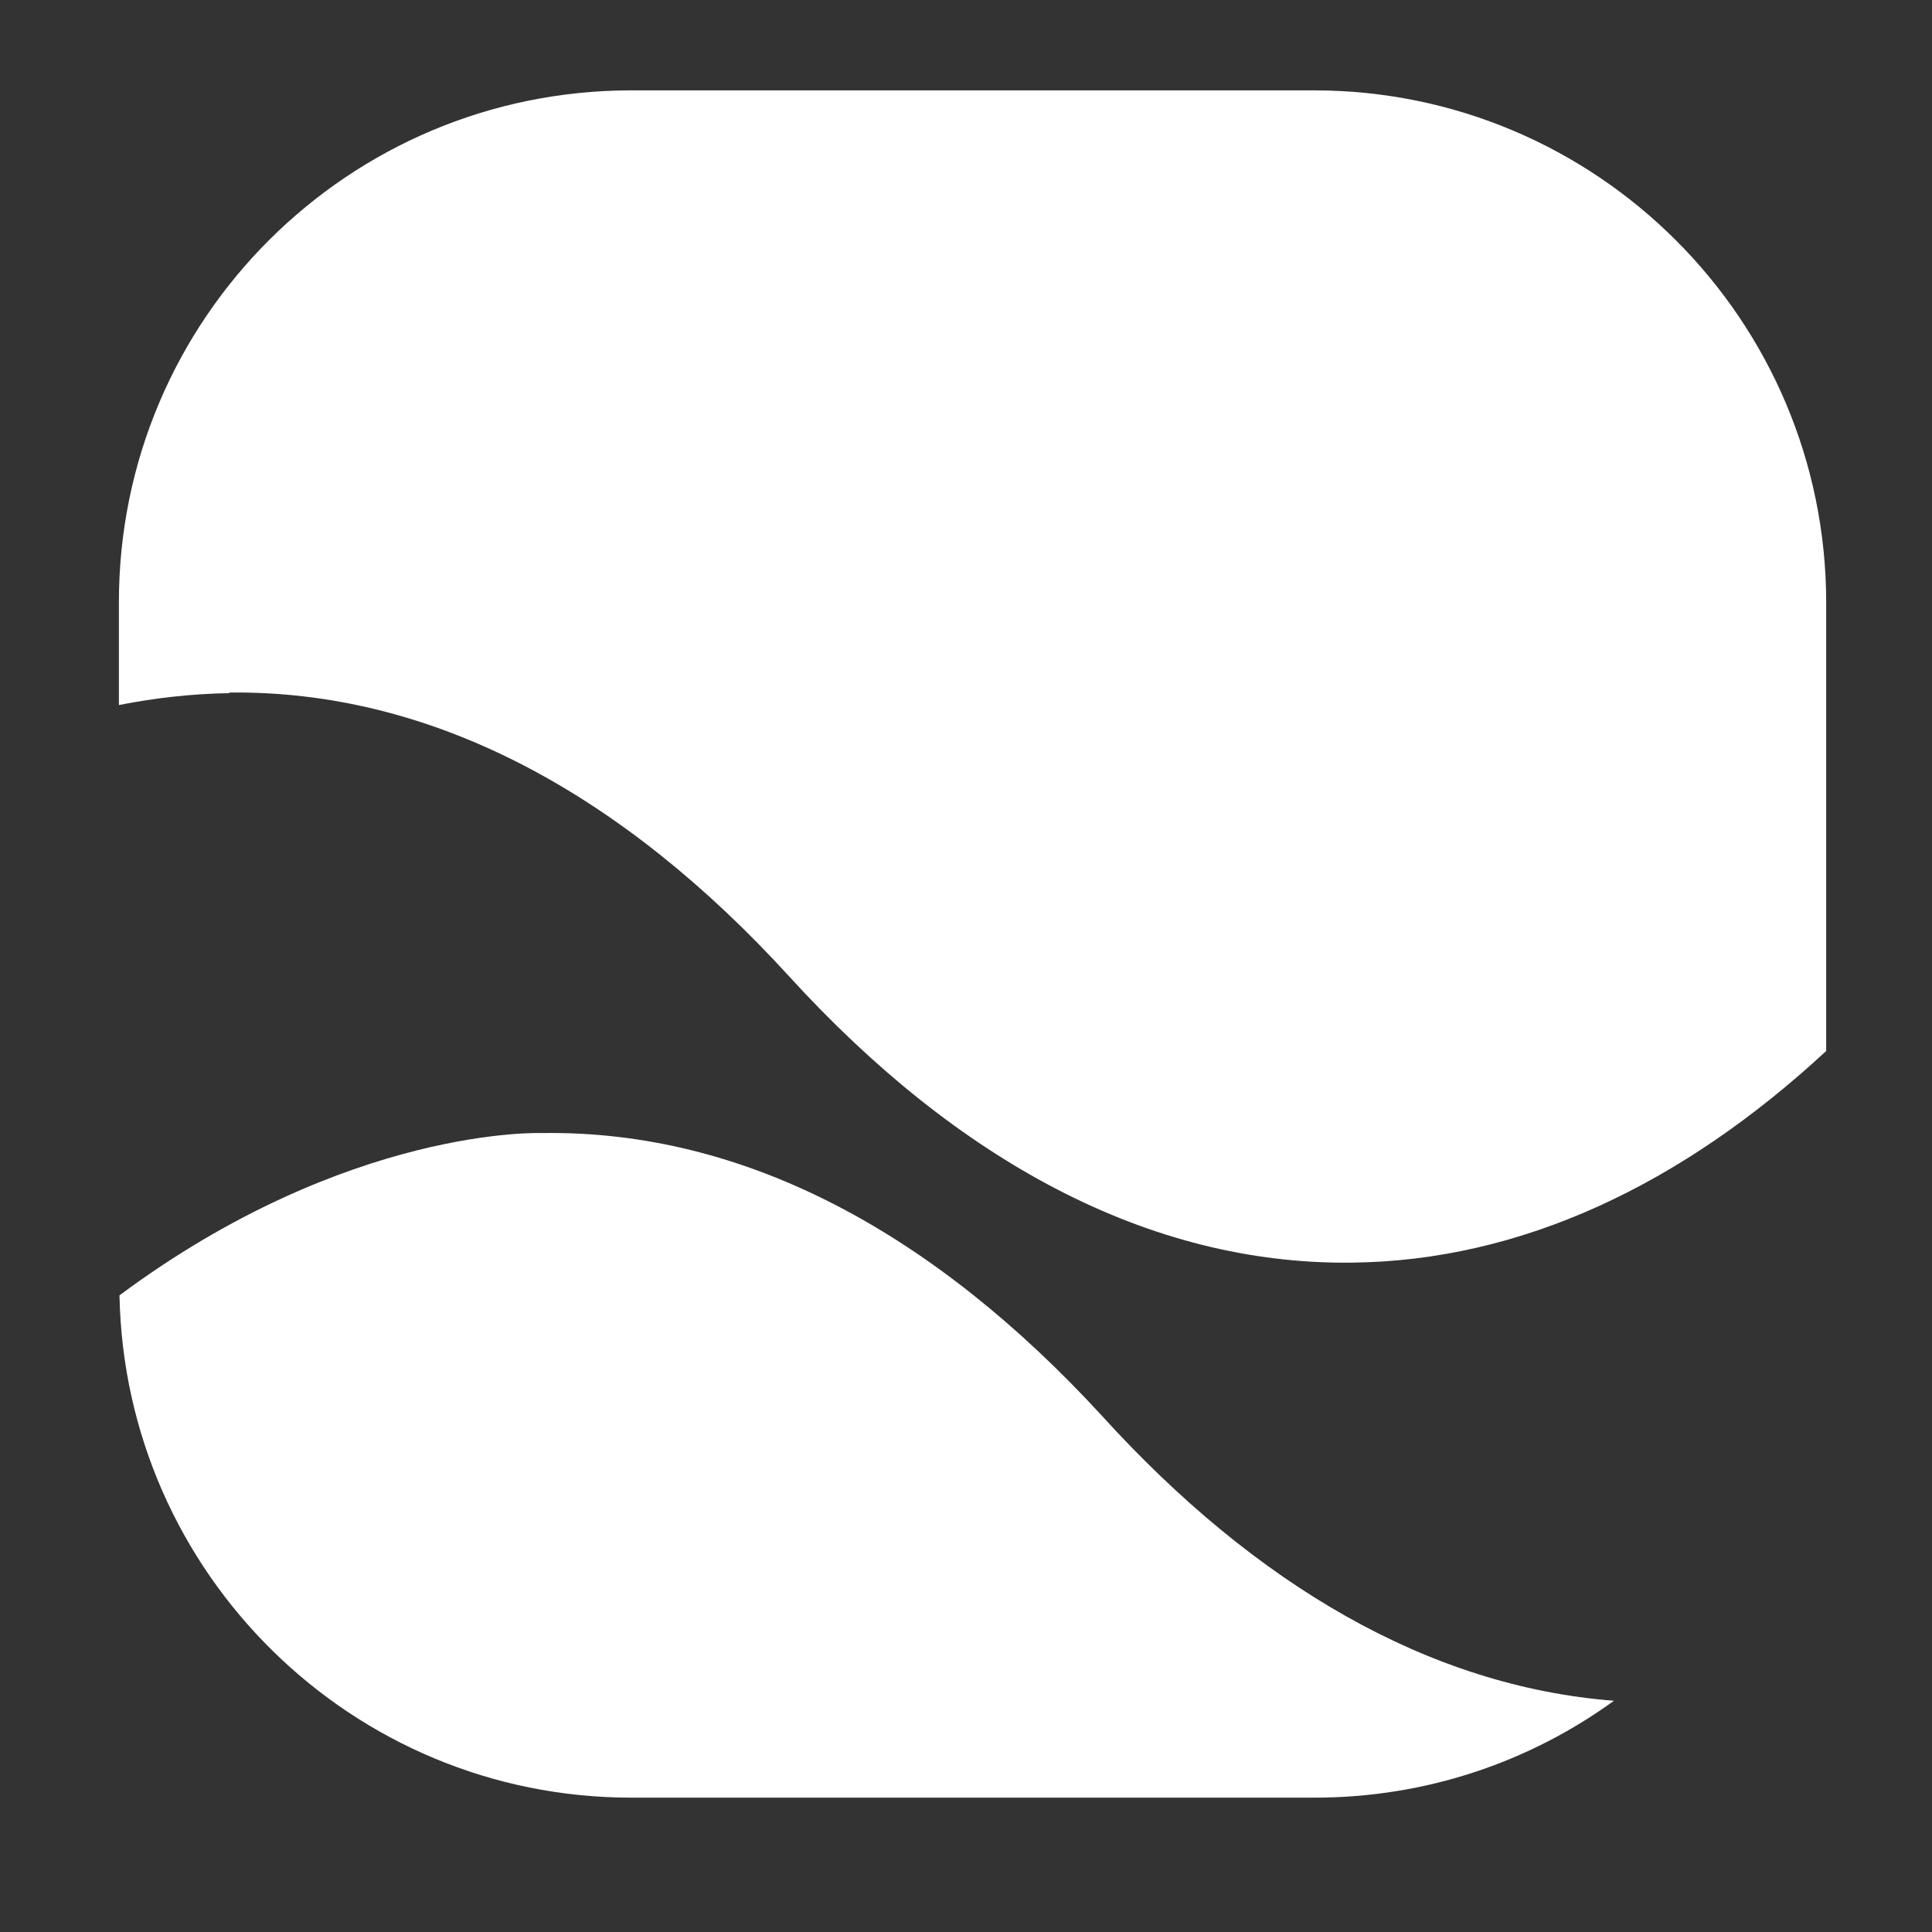
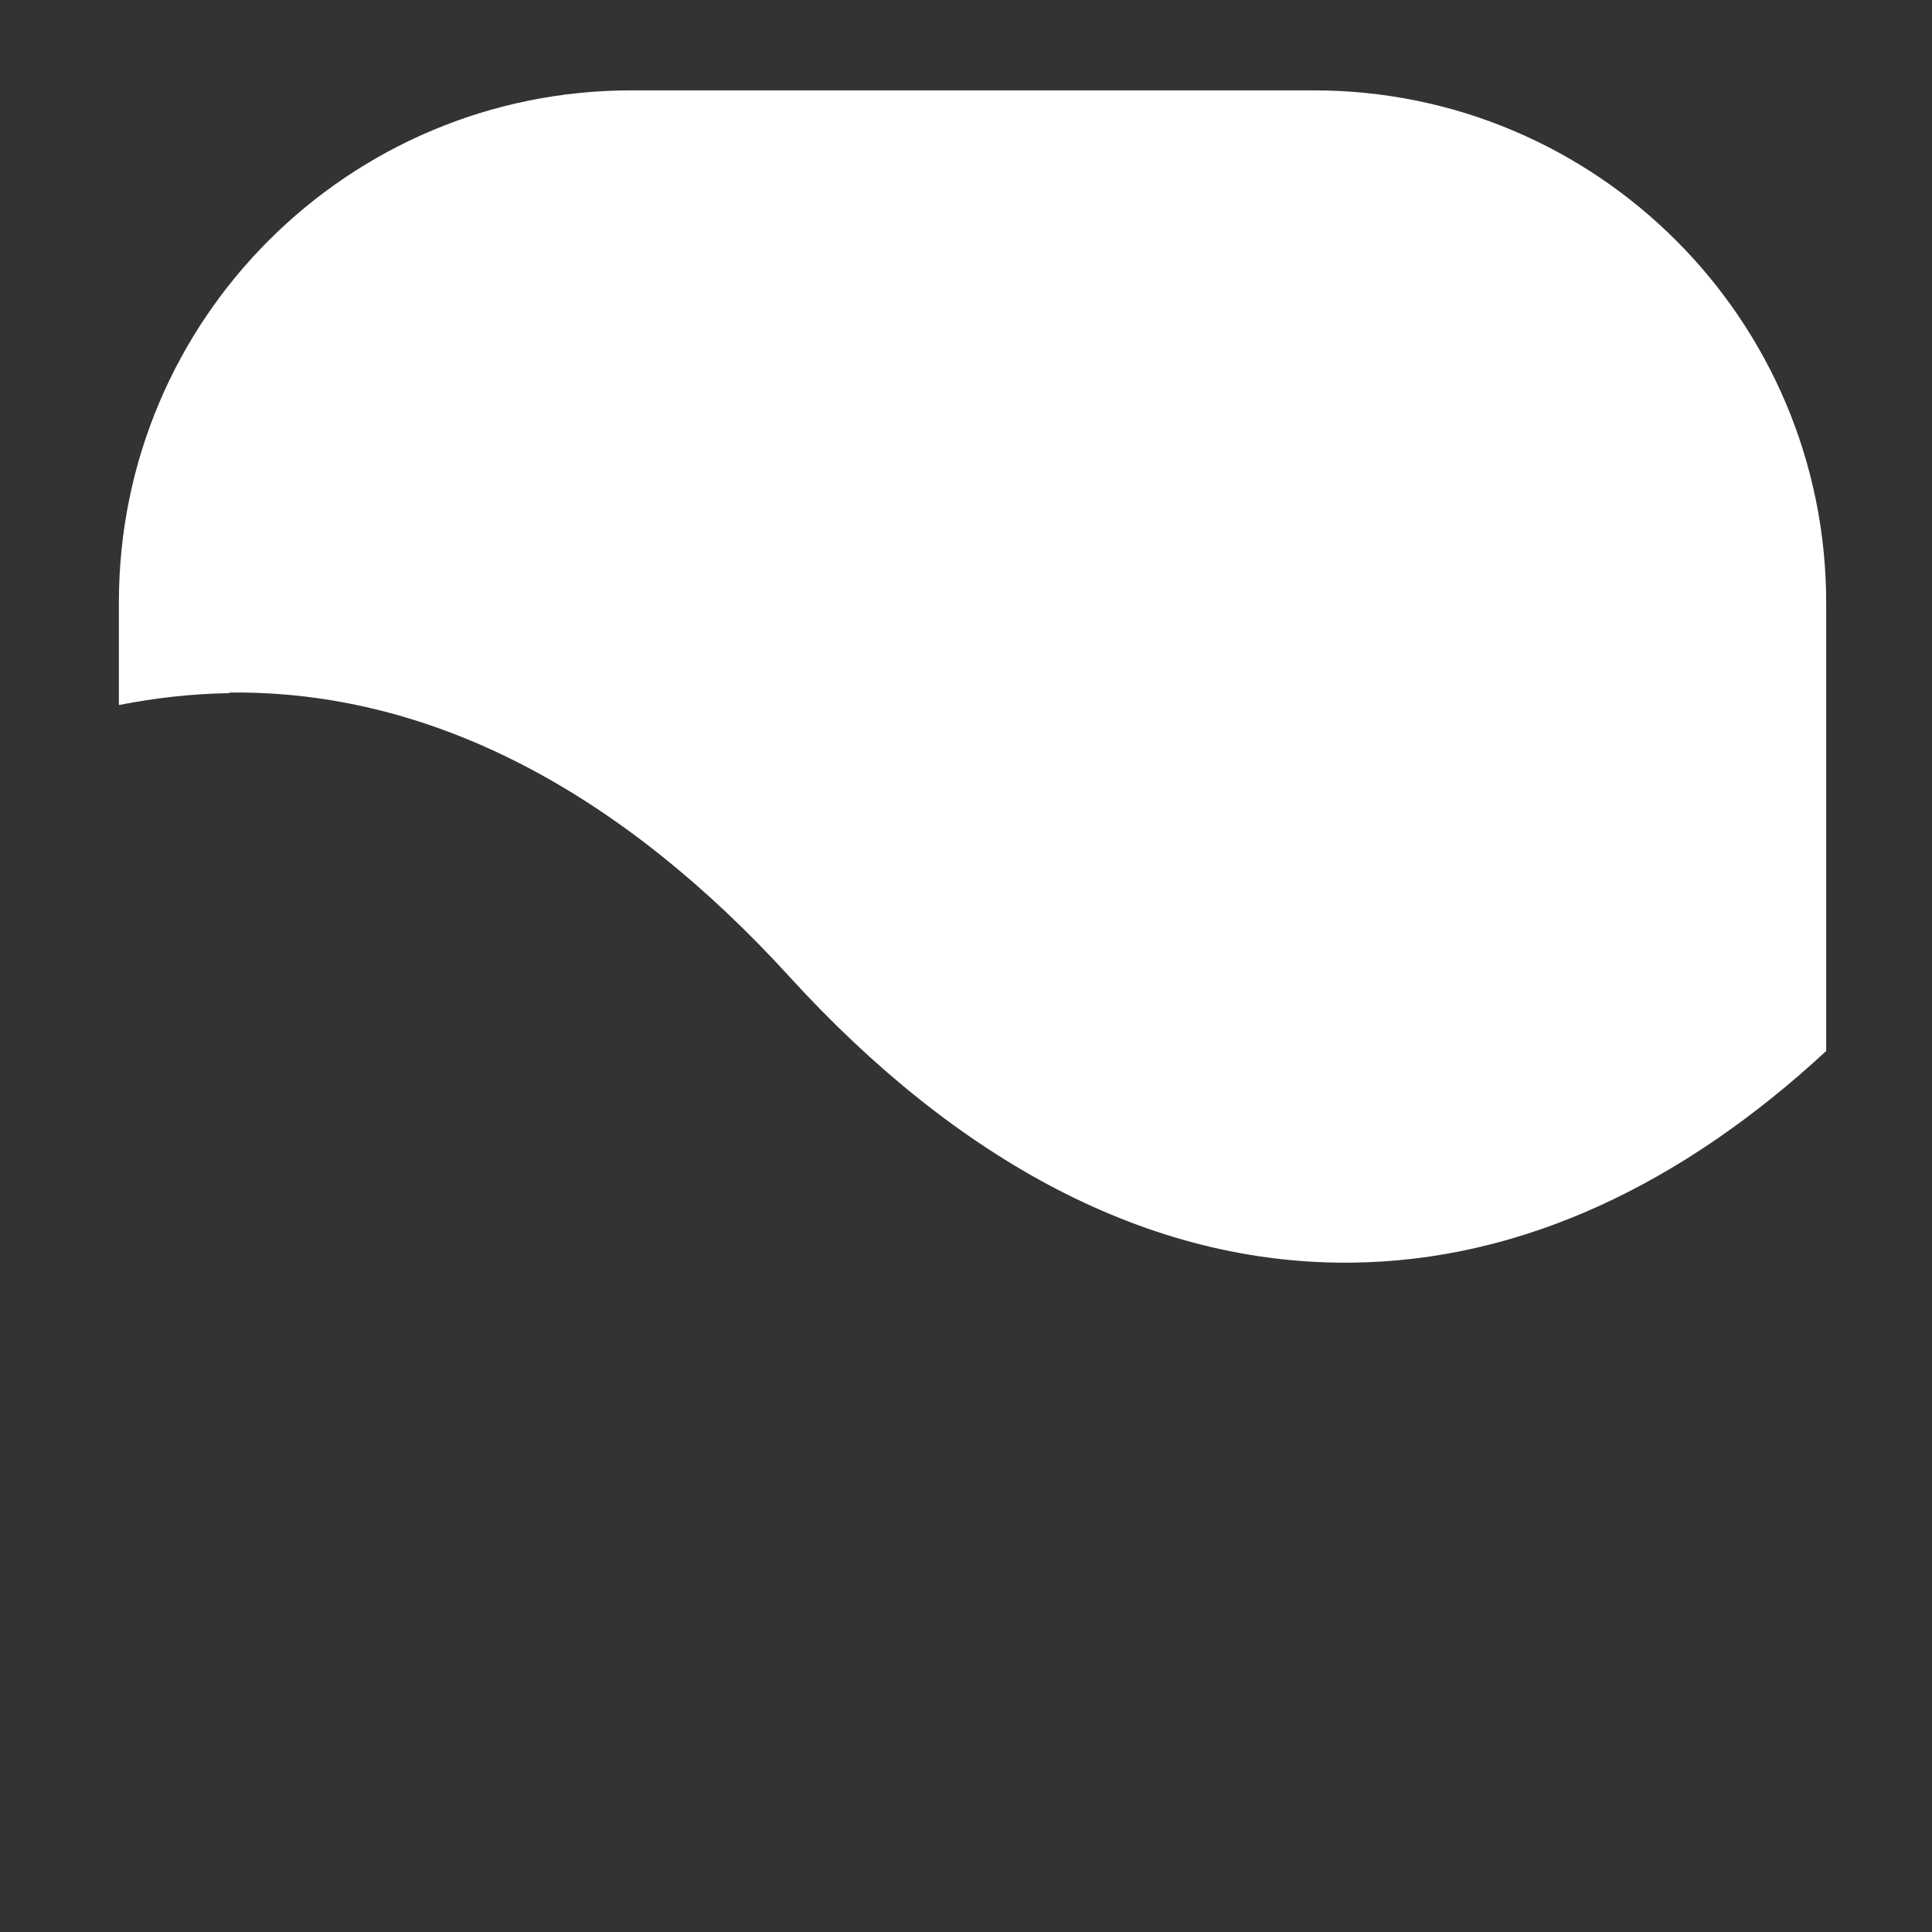
<svg xmlns="http://www.w3.org/2000/svg" version="1.1" id="Layer_1" x="0px" y="0px" viewBox="0 0 325 325" enable-background="new 0 0 325 325" xml:space="preserve">
  <rect x="0" y="0" width="325" height="325" fill="#333333" stroke="none" />
  <g>
    <g>
      <path fill="#FFFFFF" d="M38.6,116.6v-0.1c34.2-0.4,66.1,17,94.2,47.8c28.2,30.9,60.4,48.5,94.6,48.1c28.5-0.3,55.5-13.1,79.8-35.6    v-75.4c0-47.6-38.6-86.2-86.2-86.2H106.2C58.6,15.2,20,53.7,20,101.3v17.3C26.1,117.4,32.3,116.7,38.6,116.6z" />
-       <path fill="#FFFFFF" d="M185.4,238.2c-28.2-30.7-60-48.1-94.2-47.6c0,0-32.6-1.3-71.1,27.3c0.9,46.8,39.1,84.5,86.1,84.5h114.9    c18.8,0,36.2-6,50.4-16.3C240.4,283.7,211.2,266.6,185.4,238.2z" />
    </g>
  </g>
</svg>